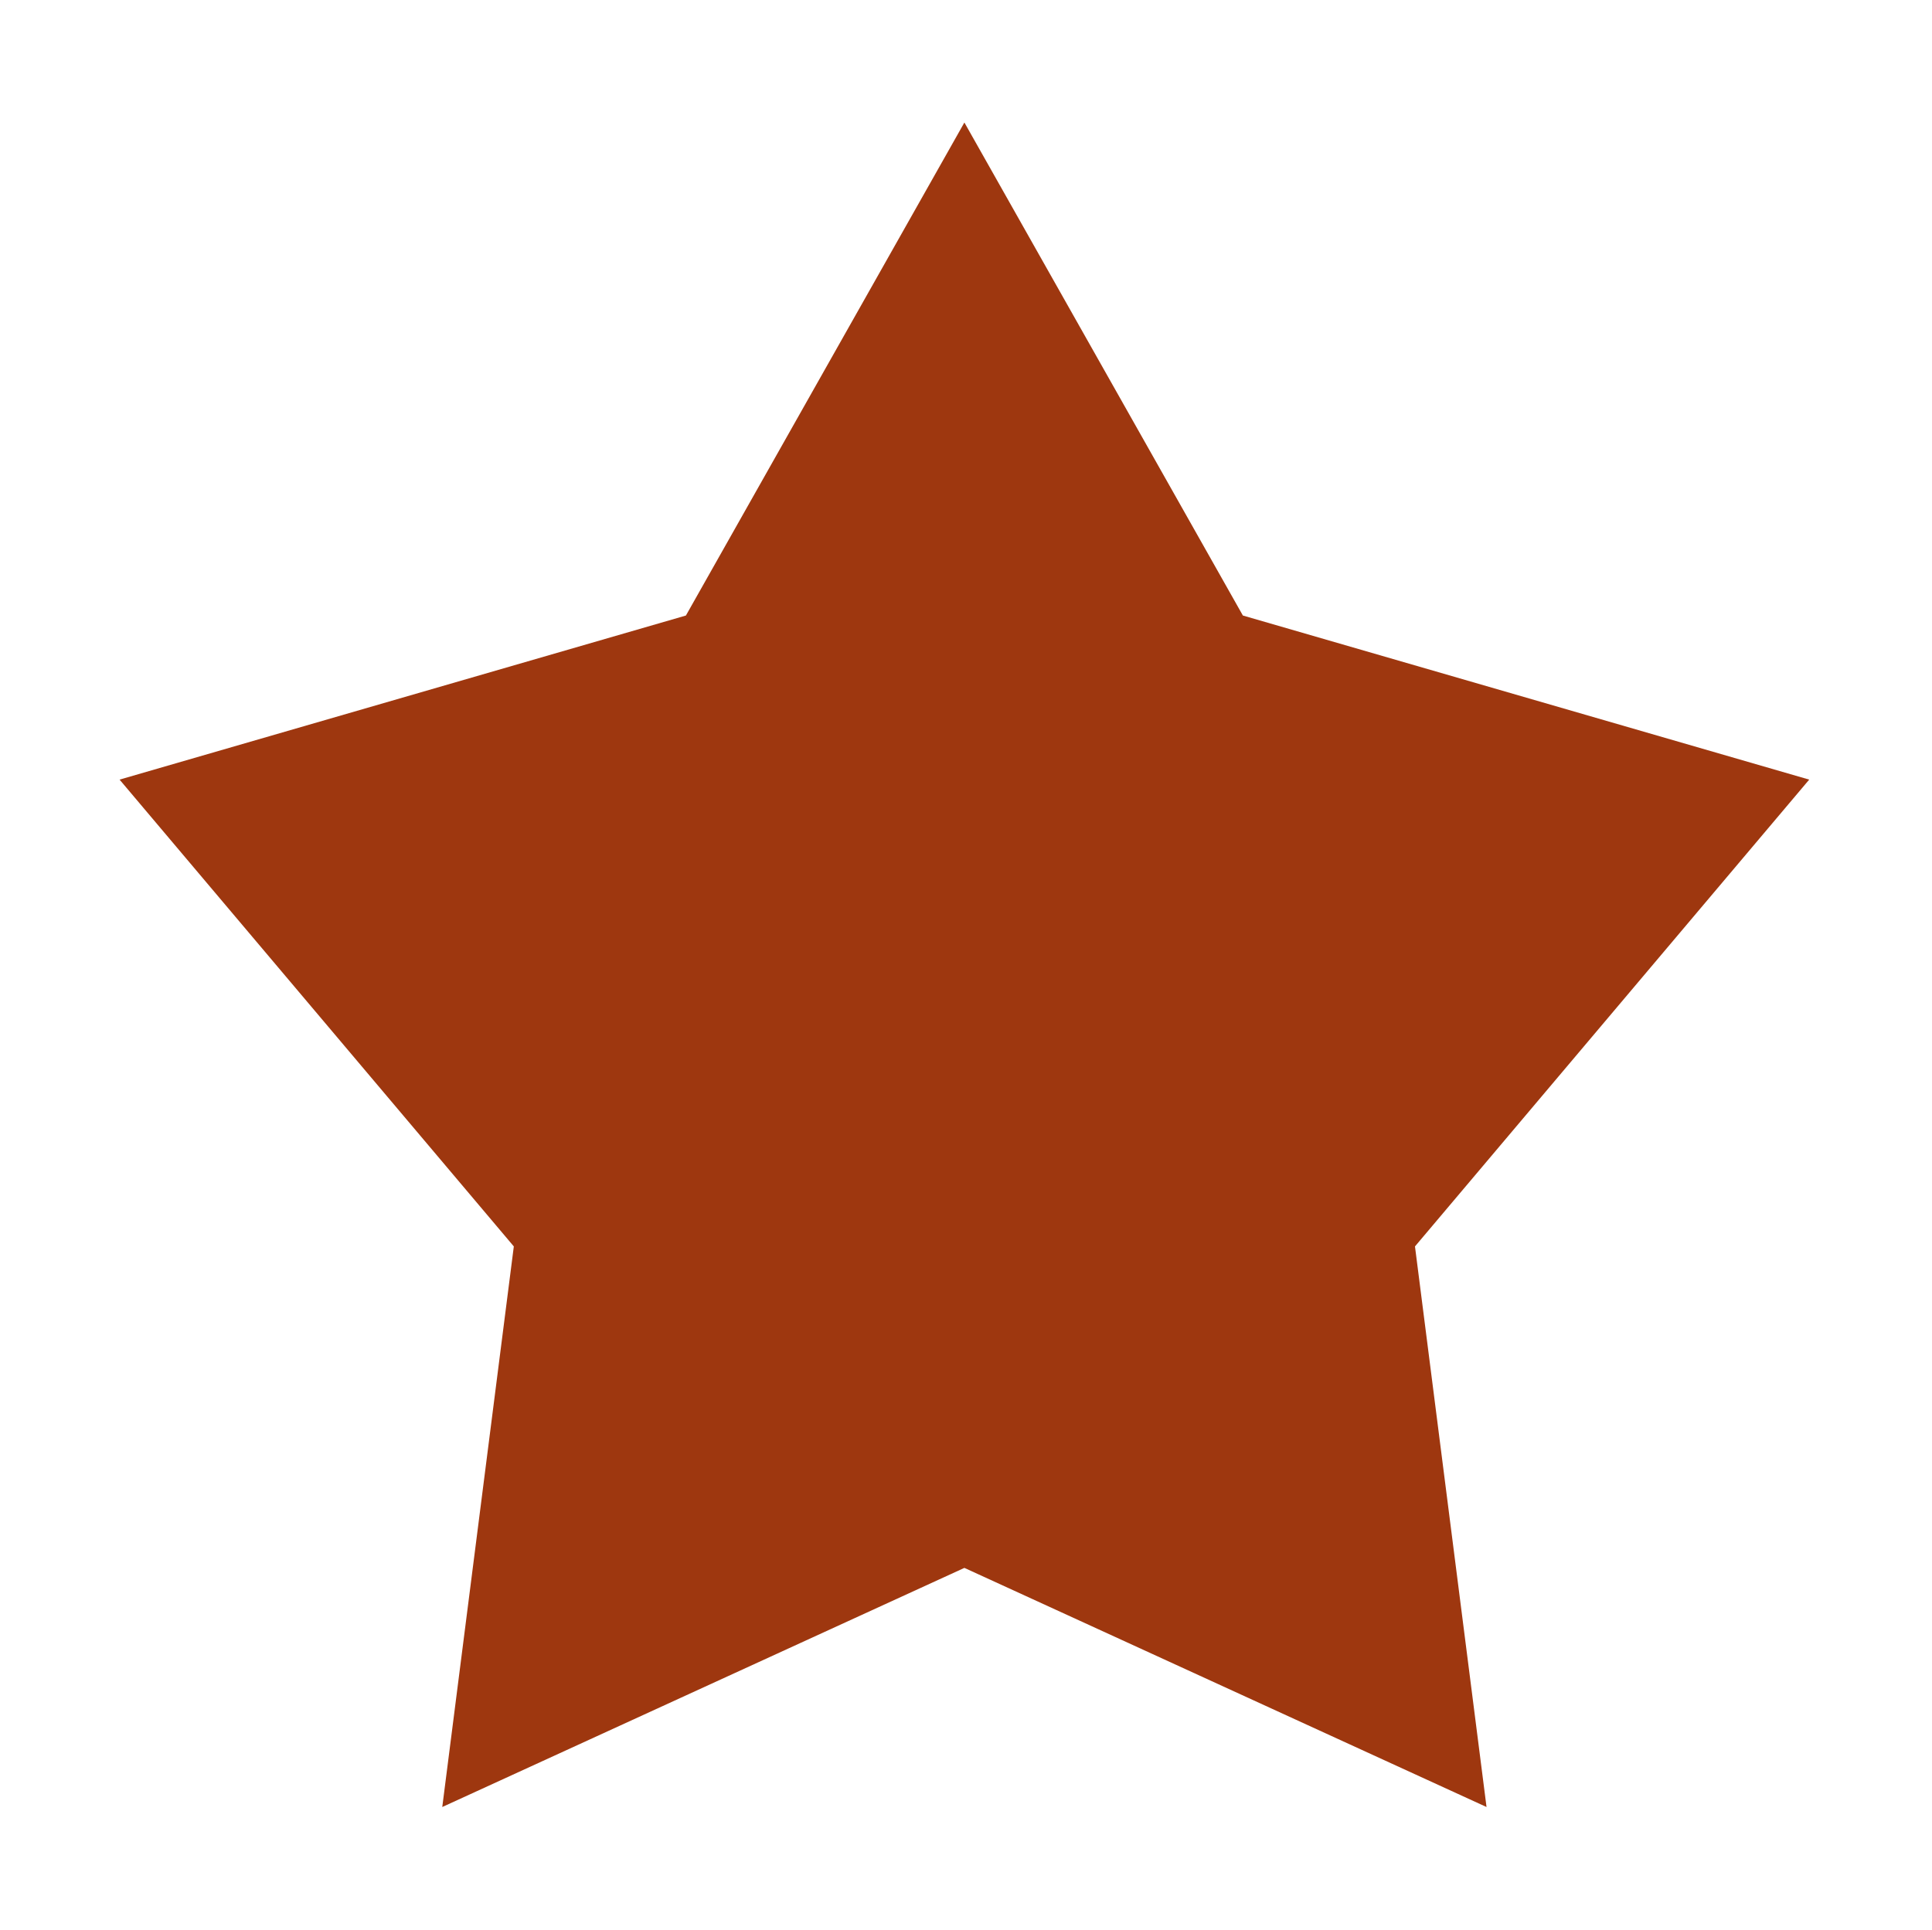
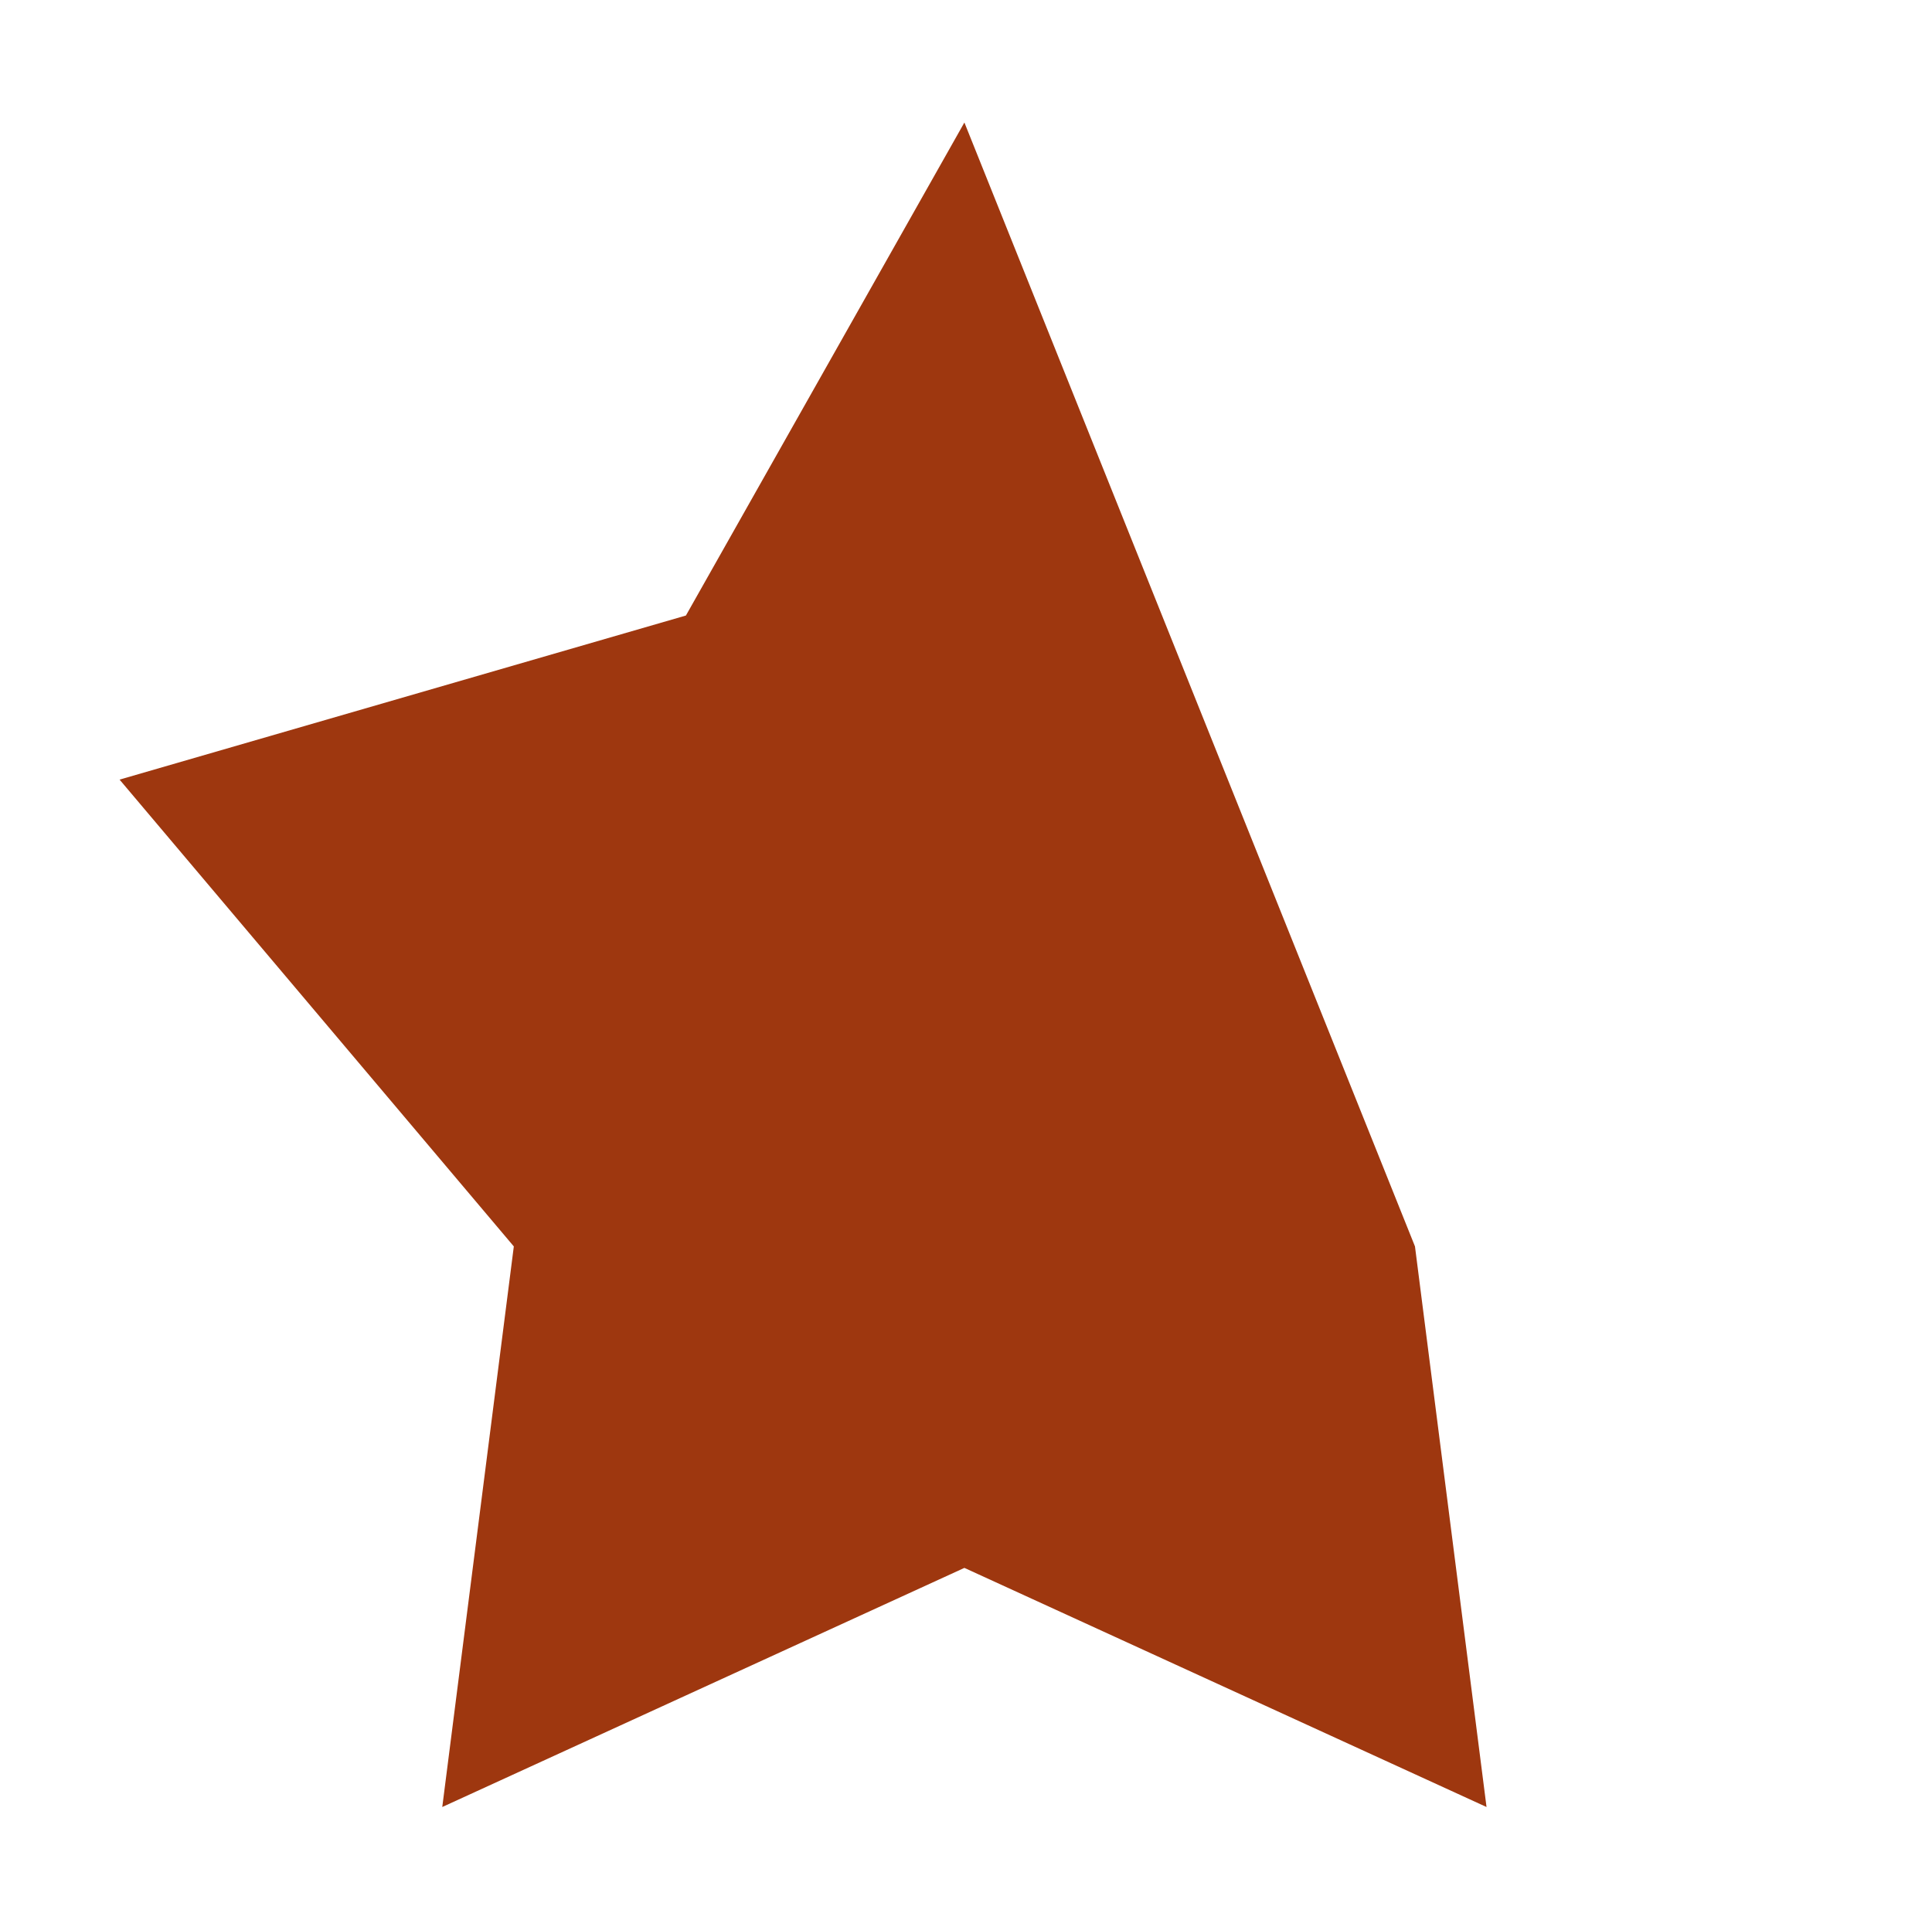
<svg xmlns="http://www.w3.org/2000/svg" class="svg-icon" style="width:1.001em;height:1em;vertical-align:middle" viewBox="0 0 1025 1024" version="1.1" fill="#9E370F" overflow="hidden">
-   <path d="M511.648 65.012l147.751 261.631 300.466 87.079L750.704 661.445l37.962 297.49L511.647 832.041 234.633 958.935l37.96-297.49L63.431 413.722l300.468-87.079L511.648 65.012" />
+   <path d="M511.648 65.012L750.704 661.445l37.962 297.49L511.647 832.041 234.633 958.935l37.96-297.49L63.431 413.722l300.468-87.079L511.648 65.012" />
</svg>